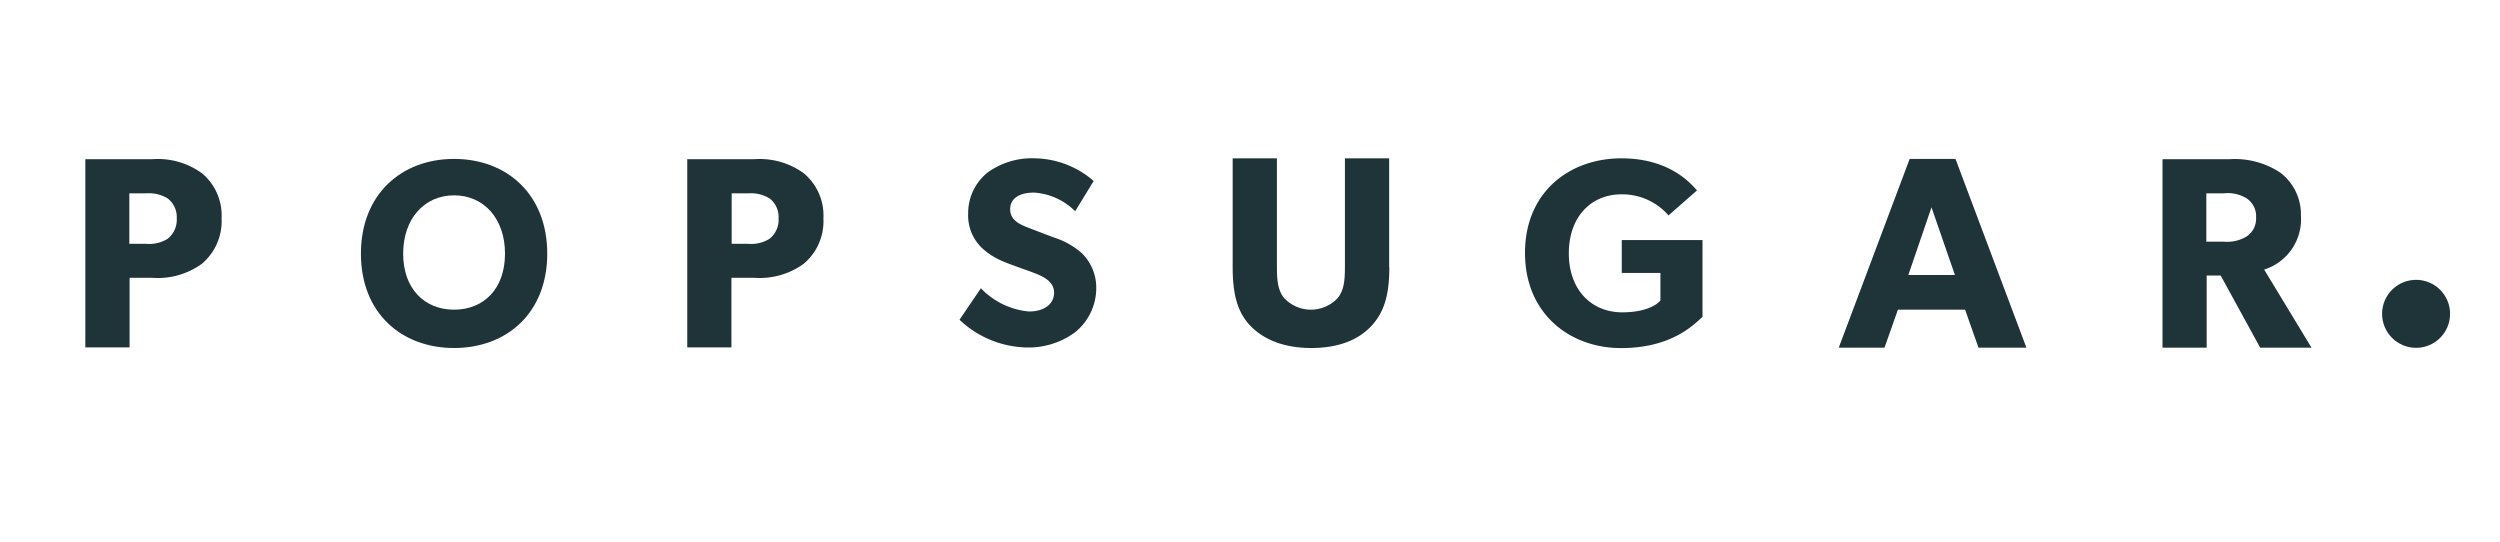
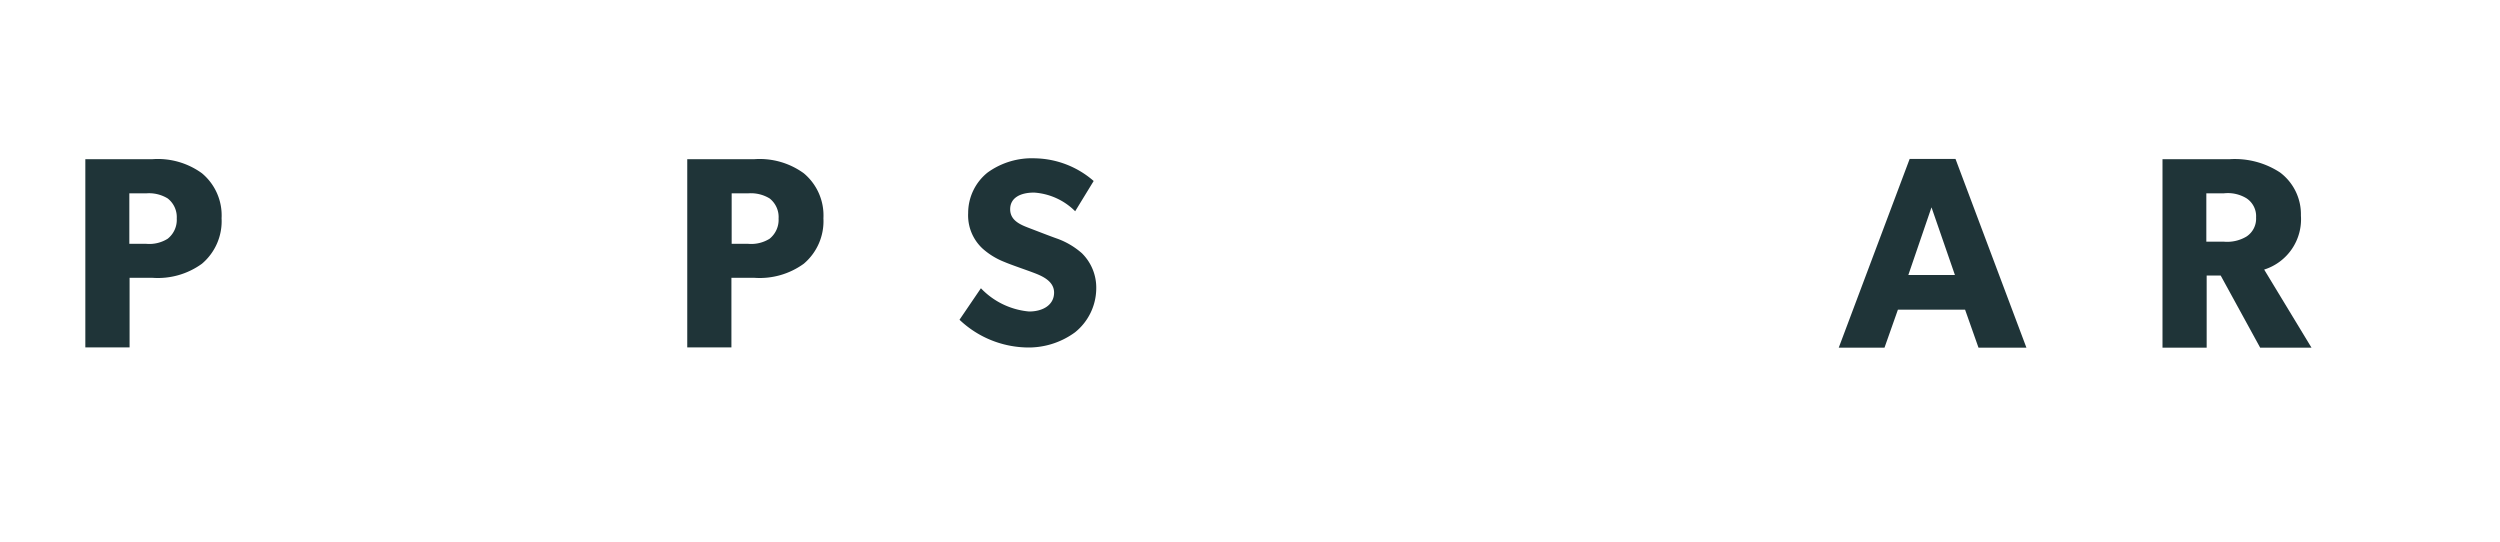
<svg xmlns="http://www.w3.org/2000/svg" viewBox="0 0 300 65" height="65" width="300" data-sanitized-data-name="Layer 1" data-name="Layer 1" id="Layer_1">
  <defs>
    <style>.cls-1{fill:#1f3438;}</style>
  </defs>
  <path d="M24.23,31.65a9,9,0,0,1-5.9,1.69H15.55v8.35H10.24V19.1h8.09a9,9,0,0,1,5.9,1.69,6.58,6.58,0,0,1,2.36,5.41A6.68,6.68,0,0,1,24.23,31.65Zm-4.11-7.84a4.3,4.3,0,0,0-2.55-.61H15.52v6.06h2.05a4.14,4.14,0,0,0,2.55-.61,2.89,2.89,0,0,0,1.09-2.43A2.84,2.84,0,0,0,20.12,23.81Z" class="cls-1" id="p" />
-   <path d="M54.49,19.07c-6.34,0-11.18,4.27-11.18,11.37s4.84,11.32,11.18,11.32,11.18-4.22,11.18-11.32S60.84,19.07,54.49,19.07Zm0,18.09c-3.56,0-6.11-2.52-6.11-6.72s2.55-7,6.11-7,6.11,2.78,6.11,7S58.05,37.16,54.49,37.16Z" class="cls-1" />
  <path d="M96.45,31.65a9,9,0,0,1-5.89,1.69H87.77v8.35h-5.3V19.1h8.09a9,9,0,0,1,5.89,1.69,6.58,6.58,0,0,1,2.36,5.41A6.68,6.68,0,0,1,96.45,31.65Zm-4.1-7.84a4.32,4.32,0,0,0-2.55-.61h-2v6.06h2a4.16,4.16,0,0,0,2.55-.61,2.91,2.91,0,0,0,1.08-2.43A2.83,2.83,0,0,0,92.35,23.81Z" class="cls-1" data-sanitized-data-name="p" data-name="p" id="p-2" />
  <path d="M129,39.88a9.43,9.43,0,0,1-6,1.81,12.08,12.08,0,0,1-7.86-3.32l2.57-3.78a9.09,9.09,0,0,0,5.78,2.79c1.68,0,3-.8,3-2.27s-1.63-2.07-2.59-2.43-2.62-.92-3.38-1.25a8.65,8.65,0,0,1-2.61-1.6,5.43,5.43,0,0,1-1.73-4.27,6.22,6.22,0,0,1,2.31-4.84A9.06,9.06,0,0,1,124.24,19a11,11,0,0,1,7,2.72l-2.22,3.63a7.68,7.68,0,0,0-4.93-2.24c-1.67,0-2.87.64-2.87,2s1.25,1.86,2.24,2.24,2.59,1,3.3,1.25a9.2,9.2,0,0,1,3.07,1.79,5.8,5.8,0,0,1,1.72,4.27A6.8,6.8,0,0,1,129,39.88Z" class="cls-1" />
-   <path d="M166.72,32.05c0,3.16-.54,5.33-2.14,7.05s-4,2.66-7.24,2.66-5.69-1-7.29-2.66-2.13-3.89-2.13-7.05V19h5.31V32.05c0,1.58.12,2.83.87,3.72a4.4,4.4,0,0,0,6.42,0c.76-.92.87-2.14.87-3.72V19h5.31V32.05Z" class="cls-1" />
-   <path d="M204.32,38c-1.1,1-3.75,3.77-9.81,3.77S183,37.71,183,30.35,188.4,19,194.56,19c5.85,0,8.37,3.07,9.08,3.85l-3.42,3a7.34,7.34,0,0,0-5.66-2.53c-3.54,0-6.3,2.6-6.3,7.08s2.81,7.08,6.39,7.08,4.6-1.42,4.6-1.42V32.75h-4.64V28.81h9.69V38Z" class="cls-1" />
  <path d="M243.17,41.72h-5.75l-1.61-4.56h-8.06l-1.61,4.56h-5.49l8.51-22.65h5.5ZM234.59,33l-2.81-8.12L229,33Z" class="cls-1" />
  <path d="M277.38,41.72h-6.16l-4.74-8.66H264.8v8.66h-5.3V19.1h8.11a9.88,9.88,0,0,1,6,1.6,6.27,6.27,0,0,1,2.5,5.17,6.33,6.33,0,0,1-4.41,6.48Zm-7.81-17.93a4.31,4.31,0,0,0-2.71-.59h-2.1V29h2.1a4.51,4.51,0,0,0,2.71-.61,2.56,2.56,0,0,0,1.16-2.29A2.57,2.57,0,0,0,269.57,23.79Z" class="cls-1" />
-   <circle r="4.08" cy="37.66" cx="289.93" class="cls-1" />
</svg>